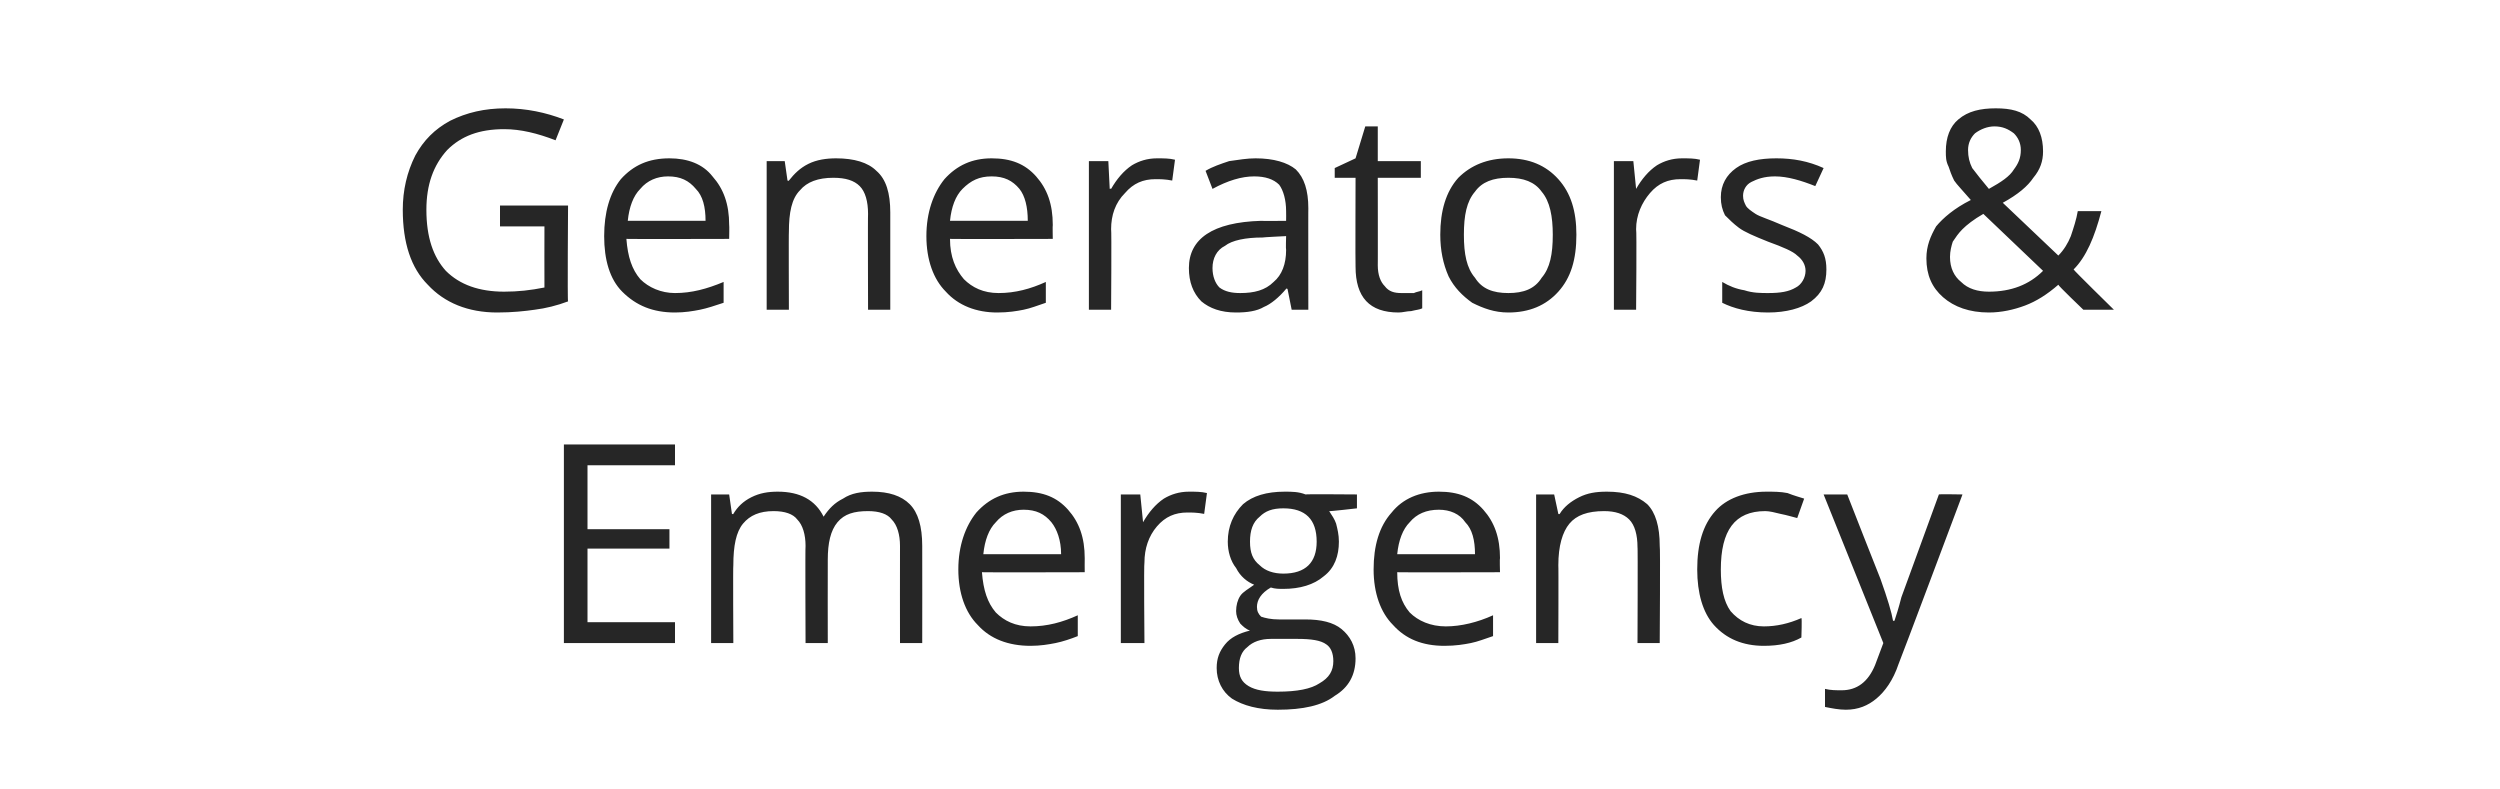
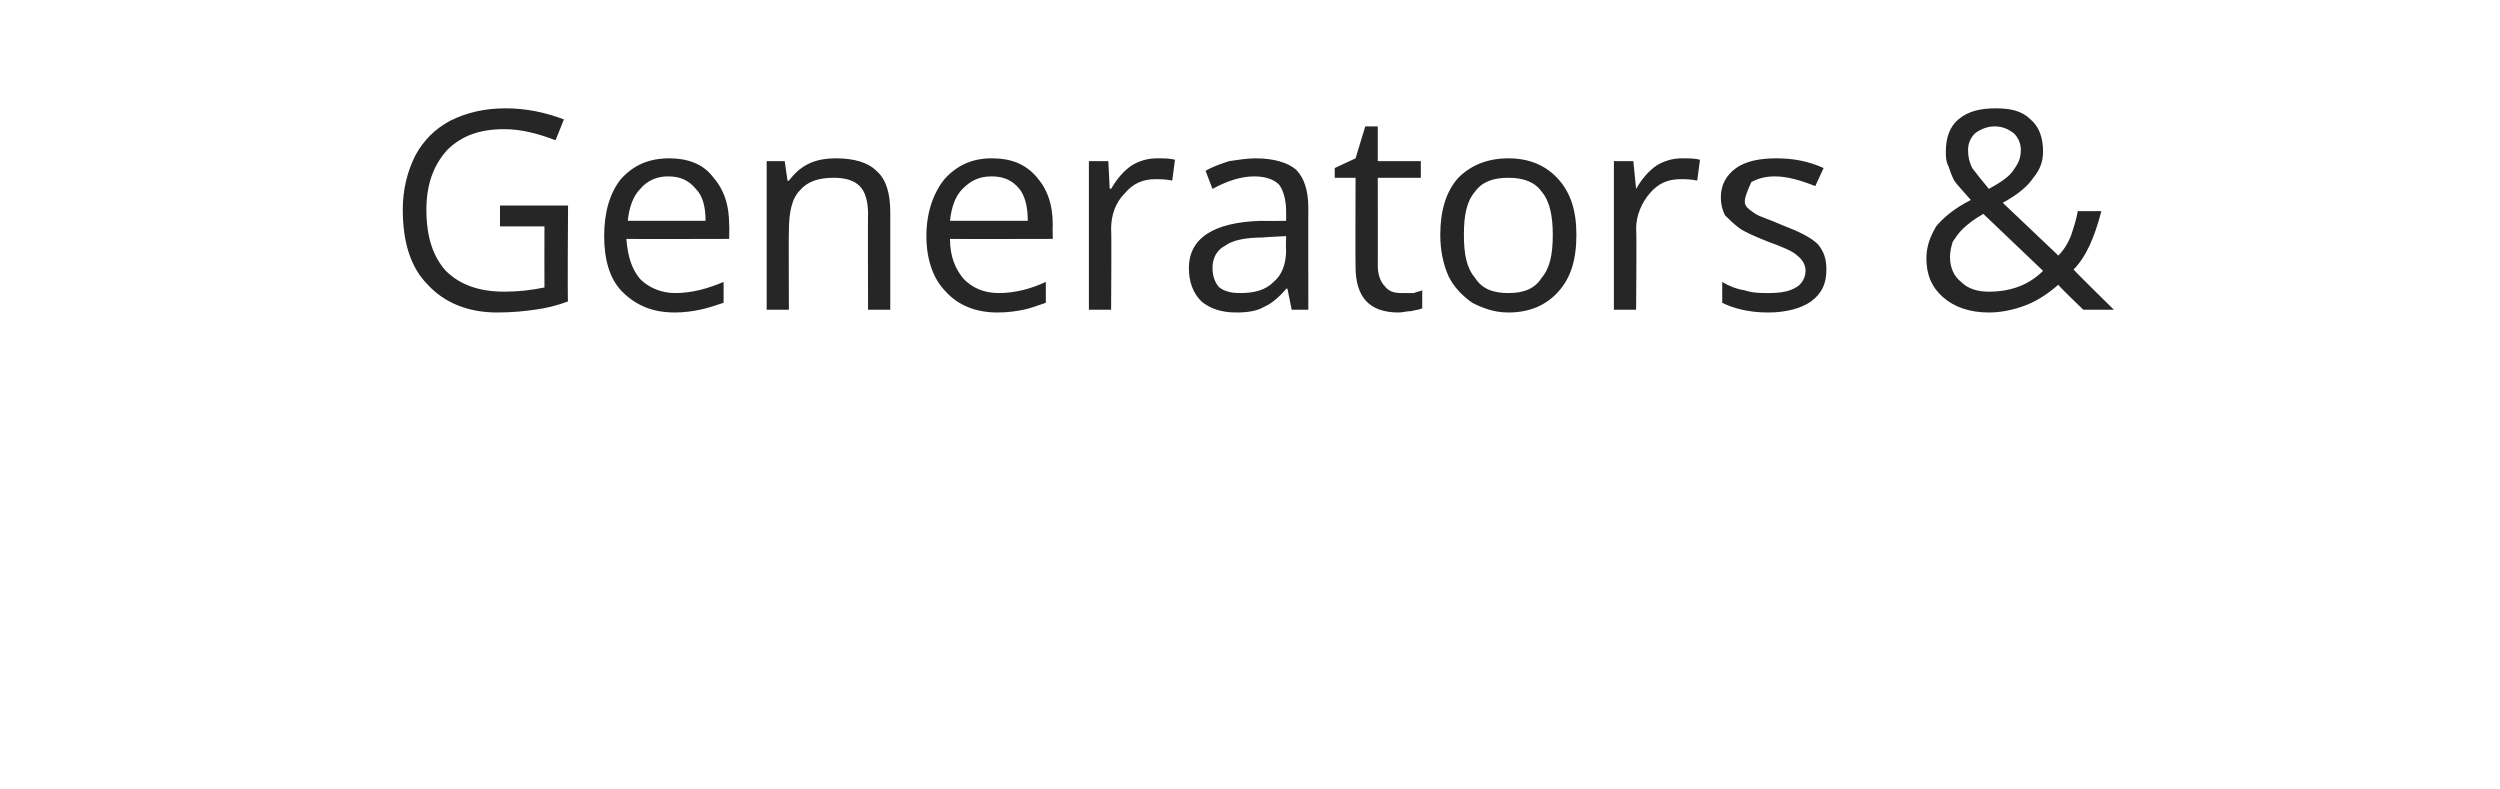
<svg xmlns="http://www.w3.org/2000/svg" version="1.1" width="180px" height="56.8px" viewBox="0 -8 180 56.8" style="top:-8px">
  <desc>Generators &amp; Emergency</desc>
  <defs />
  <g id="Polygon62100">
-     <path d="M 48.6 38.3 L 40.6 38.3 L 40.6 24 L 48.6 24 L 48.6 25.5 L 42.3 25.5 L 42.3 30.1 L 48.2 30.1 L 48.2 31.5 L 42.3 31.5 L 42.3 36.8 L 48.6 36.8 L 48.6 38.3 Z M 64.8 38.3 C 64.8 38.3 64.79 31.31 64.8 31.3 C 64.8 30.5 64.6 29.8 64.2 29.4 C 63.9 29 63.3 28.8 62.5 28.8 C 61.5 28.8 60.8 29 60.3 29.6 C 59.8 30.2 59.6 31.1 59.6 32.3 C 59.59 32.3 59.6 38.3 59.6 38.3 L 58 38.3 C 58 38.3 57.97 31.31 58 31.3 C 58 30.5 57.8 29.8 57.4 29.4 C 57.1 29 56.5 28.8 55.7 28.8 C 54.7 28.8 54 29.1 53.5 29.7 C 53 30.3 52.8 31.3 52.8 32.7 C 52.77 32.66 52.8 38.3 52.8 38.3 L 51.2 38.3 L 51.2 27.6 L 52.5 27.6 L 52.7 29 C 52.7 29 52.81 29.04 52.8 29 C 53.1 28.5 53.5 28.1 54.1 27.8 C 54.7 27.5 55.3 27.4 56 27.4 C 57.6 27.4 58.7 28 59.3 29.2 C 59.3 29.2 59.3 29.2 59.3 29.2 C 59.7 28.6 60.1 28.2 60.7 27.9 C 61.3 27.5 62 27.4 62.8 27.4 C 64 27.4 64.9 27.7 65.5 28.3 C 66.1 28.9 66.4 29.9 66.4 31.3 C 66.41 31.29 66.4 38.3 66.4 38.3 L 64.8 38.3 Z M 74.2 38.5 C 72.6 38.5 71.3 38 70.4 37 C 69.5 36.1 69 34.7 69 33 C 69 31.3 69.5 29.9 70.3 28.9 C 71.2 27.9 72.3 27.4 73.7 27.4 C 75.1 27.4 76.1 27.8 76.9 28.7 C 77.7 29.6 78.1 30.7 78.1 32.2 C 78.09 32.19 78.1 33.2 78.1 33.2 C 78.1 33.2 70.72 33.22 70.7 33.2 C 70.8 34.5 71.1 35.4 71.7 36.1 C 72.3 36.7 73.1 37.1 74.2 37.1 C 75.4 37.1 76.5 36.8 77.6 36.3 C 77.6 36.3 77.6 37.8 77.6 37.8 C 77.1 38 76.5 38.2 76 38.3 C 75.5 38.4 74.9 38.5 74.2 38.5 Z M 73.7 28.7 C 72.9 28.7 72.2 29 71.7 29.6 C 71.2 30.1 70.9 30.9 70.8 31.9 C 70.8 31.9 76.4 31.9 76.4 31.9 C 76.4 30.9 76.1 30.1 75.7 29.6 C 75.2 29 74.6 28.7 73.7 28.7 Z M 85.6 27.4 C 86.1 27.4 86.5 27.4 86.9 27.5 C 86.9 27.5 86.7 29 86.7 29 C 86.2 28.9 85.8 28.9 85.5 28.9 C 84.6 28.9 83.9 29.2 83.3 29.9 C 82.7 30.6 82.4 31.5 82.4 32.5 C 82.35 32.54 82.4 38.3 82.4 38.3 L 80.7 38.3 L 80.7 27.6 L 82.1 27.6 L 82.3 29.6 C 82.3 29.6 82.33 29.56 82.3 29.6 C 82.7 28.9 83.2 28.3 83.8 27.9 C 84.3 27.6 84.9 27.4 85.6 27.4 Z M 97.7 27.6 L 97.7 28.6 C 97.7 28.6 95.71 28.83 95.7 28.8 C 95.9 29.1 96.1 29.4 96.2 29.7 C 96.3 30.1 96.4 30.5 96.4 31 C 96.4 32 96.1 32.9 95.3 33.5 C 94.6 34.1 93.6 34.4 92.4 34.4 C 92.1 34.4 91.8 34.4 91.5 34.3 C 90.8 34.7 90.5 35.2 90.5 35.7 C 90.5 36 90.6 36.2 90.8 36.4 C 91.1 36.5 91.5 36.6 92.1 36.6 C 92.1 36.6 94 36.6 94 36.6 C 95.1 36.6 96 36.8 96.6 37.3 C 97.2 37.8 97.6 38.5 97.6 39.4 C 97.6 40.6 97.1 41.5 96.1 42.1 C 95.2 42.8 93.8 43.1 92 43.1 C 90.6 43.1 89.5 42.8 88.7 42.3 C 88 41.8 87.6 41 87.6 40.1 C 87.6 39.4 87.8 38.9 88.2 38.4 C 88.6 37.9 89.2 37.6 90 37.4 C 89.7 37.3 89.5 37.1 89.3 36.9 C 89.1 36.6 89 36.3 89 36 C 89 35.6 89.1 35.2 89.3 34.9 C 89.5 34.6 89.9 34.4 90.3 34.1 C 89.8 33.9 89.3 33.5 89 32.9 C 88.6 32.4 88.4 31.7 88.4 31 C 88.4 29.9 88.8 29 89.5 28.3 C 90.2 27.7 91.2 27.4 92.5 27.4 C 93 27.4 93.5 27.4 94 27.6 C 93.99 27.57 97.7 27.6 97.7 27.6 Z M 89.2 40.1 C 89.2 40.7 89.4 41.1 89.9 41.4 C 90.4 41.7 91.1 41.8 92 41.8 C 93.4 41.8 94.4 41.6 95 41.2 C 95.7 40.8 96 40.3 96 39.6 C 96 39 95.8 38.6 95.5 38.4 C 95.1 38.1 94.4 38 93.4 38 C 93.4 38 91.5 38 91.5 38 C 90.8 38 90.2 38.2 89.8 38.6 C 89.4 38.9 89.2 39.4 89.2 40.1 Z M 90 31 C 90 31.8 90.2 32.3 90.7 32.7 C 91.1 33.1 91.7 33.3 92.4 33.3 C 94 33.3 94.8 32.5 94.8 31 C 94.8 29.4 94 28.6 92.4 28.6 C 91.6 28.6 91.1 28.8 90.7 29.2 C 90.2 29.6 90 30.2 90 31 Z M 104 38.5 C 102.4 38.5 101.2 38 100.3 37 C 99.4 36.1 98.9 34.7 98.9 33 C 98.9 31.3 99.3 29.9 100.2 28.9 C 101 27.9 102.2 27.4 103.6 27.4 C 105 27.4 106 27.8 106.8 28.7 C 107.6 29.6 108 30.7 108 32.2 C 107.97 32.19 108 33.2 108 33.2 C 108 33.2 100.59 33.22 100.6 33.2 C 100.6 34.5 100.9 35.4 101.5 36.1 C 102.1 36.7 103 37.1 104.1 37.1 C 105.2 37.1 106.4 36.8 107.5 36.3 C 107.5 36.3 107.5 37.8 107.5 37.8 C 106.9 38 106.4 38.2 105.9 38.3 C 105.4 38.4 104.8 38.5 104 38.5 Z M 103.6 28.7 C 102.7 28.7 102 29 101.5 29.6 C 101 30.1 100.7 30.9 100.6 31.9 C 100.6 31.9 106.2 31.9 106.2 31.9 C 106.2 30.9 106 30.1 105.5 29.6 C 105.1 29 104.4 28.7 103.6 28.7 Z M 117.9 38.3 C 117.9 38.3 117.93 31.35 117.9 31.4 C 117.9 30.5 117.7 29.8 117.3 29.4 C 116.9 29 116.3 28.8 115.5 28.8 C 114.3 28.8 113.5 29.1 113 29.7 C 112.5 30.3 112.2 31.3 112.2 32.7 C 112.22 32.66 112.2 38.3 112.2 38.3 L 110.6 38.3 L 110.6 27.6 L 111.9 27.6 L 112.2 29 C 112.2 29 112.26 29.04 112.3 29 C 112.6 28.5 113.1 28.1 113.7 27.8 C 114.3 27.5 114.9 27.4 115.7 27.4 C 117 27.4 117.9 27.7 118.6 28.3 C 119.2 28.9 119.5 29.9 119.5 31.3 C 119.55 31.29 119.5 38.3 119.5 38.3 L 117.9 38.3 Z M 129.7 37.9 C 129 38.3 128.1 38.5 127 38.5 C 125.5 38.5 124.3 38 123.4 37 C 122.6 36.1 122.2 34.7 122.2 33 C 122.2 31.2 122.6 29.8 123.5 28.8 C 124.3 27.9 125.6 27.4 127.2 27.4 C 127.7 27.4 128.2 27.4 128.7 27.5 C 129.2 27.7 129.6 27.8 129.9 27.9 C 129.9 27.9 129.4 29.3 129.4 29.3 C 129 29.2 128.7 29.1 128.2 29 C 127.8 28.9 127.4 28.8 127.1 28.8 C 124.9 28.8 123.9 30.2 123.9 33 C 123.9 34.3 124.1 35.3 124.6 36 C 125.2 36.7 126 37.1 127 37.1 C 127.9 37.1 128.8 36.9 129.7 36.5 C 129.75 36.48 129.7 37.9 129.7 37.9 C 129.7 37.9 129.75 37.92 129.7 37.9 Z M 131.3 27.6 L 133 27.6 C 133 27.6 135.38 33.68 135.4 33.7 C 135.9 35.1 136.2 36.1 136.3 36.7 C 136.3 36.7 136.4 36.7 136.4 36.7 C 136.5 36.4 136.7 35.8 136.9 35 C 137.2 34.2 138.1 31.7 139.6 27.6 C 139.6 27.57 141.3 27.6 141.3 27.6 C 141.3 27.6 136.74 39.76 136.7 39.8 C 136.3 41 135.7 41.8 135.1 42.3 C 134.5 42.8 133.8 43.1 132.9 43.1 C 132.4 43.1 131.9 43 131.4 42.9 C 131.4 42.9 131.4 41.6 131.4 41.6 C 131.8 41.7 132.2 41.7 132.6 41.7 C 133.7 41.7 134.5 41.1 135 39.9 C 135.02 39.86 135.6 38.3 135.6 38.3 L 131.3 27.6 Z " stroke="none" fill="#262626" />
-   </g>
+     </g>
  <g id="Polygon62099">
-     <path d="M 36 6.8 L 40.9 6.8 C 40.9 6.8 40.85 13.74 40.9 13.7 C 40.1 14 39.3 14.2 38.5 14.3 C 37.8 14.4 36.9 14.5 35.8 14.5 C 33.7 14.5 32 13.8 30.8 12.5 C 29.6 11.3 29 9.5 29 7.1 C 29 5.7 29.3 4.4 29.9 3.2 C 30.5 2.1 31.3 1.3 32.4 0.7 C 33.6 0.1 34.9 -0.2 36.4 -0.2 C 37.9 -0.2 39.3 0.1 40.6 0.6 C 40.6 0.6 40 2.1 40 2.1 C 38.7 1.6 37.5 1.3 36.3 1.3 C 34.5 1.3 33.2 1.8 32.2 2.8 C 31.2 3.9 30.7 5.3 30.7 7.1 C 30.7 9.1 31.2 10.5 32.1 11.5 C 33.1 12.5 34.5 13 36.3 13 C 37.3 13 38.2 12.9 39.2 12.7 C 39.19 12.68 39.2 8.3 39.2 8.3 L 36 8.3 L 36 6.8 Z M 48.6 14.5 C 47 14.5 45.8 14 44.8 13 C 43.9 12.1 43.5 10.7 43.5 9 C 43.5 7.3 43.9 5.9 44.7 4.9 C 45.6 3.9 46.7 3.4 48.2 3.4 C 49.5 3.4 50.6 3.8 51.3 4.7 C 52.1 5.6 52.5 6.7 52.5 8.2 C 52.52 8.19 52.5 9.2 52.5 9.2 C 52.5 9.2 45.15 9.22 45.1 9.2 C 45.2 10.5 45.5 11.4 46.1 12.1 C 46.7 12.7 47.6 13.1 48.6 13.1 C 49.8 13.1 50.9 12.8 52.1 12.3 C 52.1 12.3 52.1 13.8 52.1 13.8 C 51.5 14 50.9 14.2 50.4 14.3 C 49.9 14.4 49.3 14.5 48.6 14.5 Z M 48.1 4.7 C 47.3 4.7 46.6 5 46.1 5.6 C 45.6 6.1 45.3 6.9 45.2 7.9 C 45.2 7.9 50.8 7.9 50.8 7.9 C 50.8 6.9 50.6 6.1 50.1 5.6 C 49.6 5 49 4.7 48.1 4.7 Z M 62.5 14.3 C 62.5 14.3 62.48 7.35 62.5 7.4 C 62.5 6.5 62.3 5.8 61.9 5.4 C 61.5 5 60.9 4.8 60 4.8 C 58.9 4.8 58.1 5.1 57.6 5.7 C 57 6.3 56.8 7.3 56.8 8.7 C 56.78 8.66 56.8 14.3 56.8 14.3 L 55.2 14.3 L 55.2 3.6 L 56.5 3.6 L 56.7 5 C 56.7 5 56.82 5.04 56.8 5 C 57.2 4.5 57.6 4.1 58.2 3.8 C 58.8 3.5 59.5 3.4 60.2 3.4 C 61.5 3.4 62.5 3.7 63.1 4.3 C 63.8 4.9 64.1 5.9 64.1 7.3 C 64.1 7.29 64.1 14.3 64.1 14.3 L 62.5 14.3 Z M 71.8 14.5 C 70.3 14.5 69 14 68.1 13 C 67.2 12.1 66.7 10.7 66.7 9 C 66.7 7.3 67.2 5.9 68 4.9 C 68.9 3.9 70 3.4 71.4 3.4 C 72.8 3.4 73.8 3.8 74.6 4.7 C 75.4 5.6 75.8 6.7 75.8 8.2 C 75.78 8.19 75.8 9.2 75.8 9.2 C 75.8 9.2 68.41 9.22 68.4 9.2 C 68.4 10.5 68.8 11.4 69.4 12.1 C 70 12.7 70.8 13.1 71.9 13.1 C 73.1 13.1 74.2 12.8 75.3 12.3 C 75.3 12.3 75.3 13.8 75.3 13.8 C 74.7 14 74.2 14.2 73.7 14.3 C 73.2 14.4 72.6 14.5 71.8 14.5 Z M 71.4 4.7 C 70.5 4.7 69.9 5 69.3 5.6 C 68.8 6.1 68.5 6.9 68.4 7.9 C 68.4 7.9 74 7.9 74 7.9 C 74 6.9 73.8 6.1 73.4 5.6 C 72.9 5 72.3 4.7 71.4 4.7 Z M 83.3 3.4 C 83.8 3.4 84.2 3.4 84.6 3.5 C 84.6 3.5 84.4 5 84.4 5 C 83.9 4.9 83.5 4.9 83.2 4.9 C 82.3 4.9 81.6 5.2 81 5.9 C 80.3 6.6 80 7.5 80 8.5 C 80.04 8.54 80 14.3 80 14.3 L 78.4 14.3 L 78.4 3.6 L 79.8 3.6 L 79.9 5.6 C 79.9 5.6 80.02 5.56 80 5.6 C 80.4 4.9 80.9 4.3 81.5 3.9 C 82 3.6 82.6 3.4 83.3 3.4 Z M 93 14.3 L 92.7 12.8 C 92.7 12.8 92.59 12.75 92.6 12.8 C 92.1 13.4 91.5 13.9 91 14.1 C 90.5 14.4 89.8 14.5 89 14.5 C 87.9 14.5 87.1 14.2 86.5 13.7 C 85.9 13.1 85.6 12.3 85.6 11.3 C 85.6 9.2 87.3 8 90.8 7.9 C 90.79 7.92 92.6 7.9 92.6 7.9 C 92.6 7.9 92.61 7.2 92.6 7.2 C 92.6 6.4 92.4 5.7 92.1 5.3 C 91.7 4.9 91.1 4.7 90.3 4.7 C 89.4 4.7 88.4 5 87.3 5.6 C 87.3 5.6 86.8 4.3 86.8 4.3 C 87.3 4 87.9 3.8 88.5 3.6 C 89.2 3.5 89.8 3.4 90.4 3.4 C 91.7 3.4 92.7 3.7 93.3 4.2 C 93.9 4.8 94.2 5.7 94.2 7 C 94.19 6.97 94.2 14.3 94.2 14.3 L 93 14.3 Z M 89.3 13.1 C 90.3 13.1 91.1 12.9 91.7 12.3 C 92.3 11.8 92.6 11 92.6 10 C 92.57 9.98 92.6 9 92.6 9 C 92.6 9 90.95 9.08 90.9 9.1 C 89.7 9.1 88.7 9.3 88.2 9.7 C 87.6 10 87.3 10.6 87.3 11.3 C 87.3 11.9 87.5 12.4 87.8 12.7 C 88.2 13 88.7 13.1 89.3 13.1 Z M 100.9 13.1 C 101.2 13.1 101.5 13.1 101.8 13.1 C 102 13 102.2 13 102.4 12.9 C 102.4 12.9 102.4 14.2 102.4 14.2 C 102.2 14.3 102 14.3 101.6 14.4 C 101.3 14.4 101 14.5 100.7 14.5 C 98.6 14.5 97.6 13.4 97.6 11.2 C 97.58 11.2 97.6 4.8 97.6 4.8 L 96.1 4.8 L 96.1 4.1 L 97.6 3.4 L 98.3 1.1 L 99.2 1.1 L 99.2 3.6 L 102.3 3.6 L 102.3 4.8 L 99.2 4.8 C 99.2 4.8 99.21 11.13 99.2 11.1 C 99.2 11.8 99.4 12.3 99.7 12.6 C 100 13 100.4 13.1 100.9 13.1 Z M 113.5 8.9 C 113.5 10.7 113.1 12 112.2 13 C 111.3 14 110.1 14.5 108.6 14.5 C 107.6 14.5 106.8 14.2 106 13.8 C 105.3 13.3 104.7 12.7 104.3 11.9 C 103.9 11 103.7 10 103.7 8.9 C 103.7 7.2 104.1 5.8 105 4.8 C 105.9 3.9 107.1 3.4 108.6 3.4 C 110.1 3.4 111.3 3.9 112.2 4.9 C 113.1 5.9 113.5 7.2 113.5 8.9 Z M 105.4 8.9 C 105.4 10.3 105.6 11.3 106.2 12 C 106.7 12.8 107.5 13.1 108.6 13.1 C 109.7 13.1 110.5 12.8 111 12 C 111.6 11.3 111.8 10.3 111.8 8.9 C 111.8 7.6 111.6 6.5 111 5.8 C 110.5 5.1 109.7 4.8 108.6 4.8 C 107.5 4.8 106.7 5.1 106.2 5.8 C 105.6 6.5 105.4 7.5 105.4 8.9 Z M 121.1 3.4 C 121.6 3.4 122 3.4 122.4 3.5 C 122.4 3.5 122.2 5 122.2 5 C 121.7 4.9 121.3 4.9 121 4.9 C 120.1 4.9 119.4 5.2 118.8 5.9 C 118.2 6.6 117.8 7.5 117.8 8.5 C 117.85 8.54 117.8 14.3 117.8 14.3 L 116.2 14.3 L 116.2 3.6 L 117.6 3.6 L 117.8 5.6 C 117.8 5.6 117.83 5.56 117.8 5.6 C 118.2 4.9 118.7 4.3 119.3 3.9 C 119.8 3.6 120.4 3.4 121.1 3.4 Z M 131.5 11.4 C 131.5 12.4 131.2 13.1 130.4 13.7 C 129.7 14.2 128.6 14.5 127.3 14.5 C 125.9 14.5 124.8 14.2 124 13.8 C 124 13.8 124 12.3 124 12.3 C 124.5 12.6 125 12.8 125.6 12.9 C 126.2 13.1 126.8 13.1 127.3 13.1 C 128.2 13.1 128.8 13 129.3 12.7 C 129.7 12.5 130 12 130 11.5 C 130 11.1 129.8 10.7 129.4 10.4 C 129.1 10.1 128.4 9.8 127.3 9.4 C 126.3 9 125.6 8.7 125.2 8.4 C 124.8 8.1 124.5 7.8 124.2 7.5 C 124 7.1 123.9 6.7 123.9 6.2 C 123.9 5.3 124.3 4.6 125 4.1 C 125.7 3.6 126.7 3.4 127.9 3.4 C 129.1 3.4 130.2 3.6 131.3 4.1 C 131.3 4.1 130.7 5.4 130.7 5.4 C 129.7 5 128.7 4.7 127.8 4.7 C 127 4.7 126.5 4.9 126.1 5.1 C 125.7 5.3 125.5 5.7 125.5 6.1 C 125.5 6.4 125.6 6.6 125.7 6.8 C 125.8 7 126.1 7.2 126.4 7.4 C 126.7 7.6 127.4 7.8 128.3 8.2 C 129.6 8.7 130.4 9.1 130.9 9.6 C 131.3 10.1 131.5 10.6 131.5 11.4 Z M 141.7 2.8 C 141.7 3.3 141.8 3.7 142 4.1 C 142.3 4.5 142.7 5 143.2 5.6 C 144.1 5.1 144.7 4.7 145 4.2 C 145.3 3.8 145.5 3.4 145.5 2.8 C 145.5 2.3 145.3 1.9 145 1.6 C 144.6 1.3 144.2 1.1 143.6 1.1 C 143.1 1.1 142.6 1.3 142.2 1.6 C 141.9 1.9 141.7 2.3 141.7 2.8 Z M 143.2 13 C 144.8 13 146.1 12.5 147.1 11.5 C 147.1 11.5 142.8 7.4 142.8 7.4 C 142.1 7.8 141.6 8.2 141.3 8.5 C 141 8.8 140.8 9.1 140.6 9.4 C 140.5 9.7 140.4 10.1 140.4 10.5 C 140.4 11.3 140.7 11.9 141.2 12.3 C 141.7 12.8 142.4 13 143.2 13 Z M 138.7 10.6 C 138.7 9.7 139 9 139.4 8.3 C 139.9 7.7 140.7 7 141.9 6.4 C 141.3 5.7 140.9 5.3 140.7 5 C 140.5 4.6 140.4 4.3 140.3 4 C 140.1 3.6 140.1 3.3 140.1 2.9 C 140.1 1.9 140.4 1.1 141 0.6 C 141.7 0 142.6 -0.2 143.7 -0.2 C 144.8 -0.2 145.6 0 146.2 0.6 C 146.8 1.1 147.1 1.9 147.1 2.9 C 147.1 3.6 146.9 4.2 146.4 4.8 C 146 5.4 145.3 6 144.2 6.6 C 144.2 6.6 148.2 10.4 148.2 10.4 C 148.6 10 148.9 9.5 149.1 9 C 149.3 8.4 149.5 7.8 149.6 7.2 C 149.6 7.2 151.3 7.2 151.3 7.2 C 150.8 9.1 150.2 10.5 149.3 11.4 C 149.28 11.44 152.2 14.3 152.2 14.3 L 150 14.3 C 150 14.3 148.16 12.54 148.2 12.5 C 147.4 13.2 146.6 13.7 145.8 14 C 145 14.3 144.1 14.5 143.2 14.5 C 141.8 14.5 140.7 14.1 139.9 13.4 C 139.1 12.7 138.7 11.8 138.7 10.6 Z " stroke="none" fill="#262626" />
+     <path d="M 36 6.8 L 40.9 6.8 C 40.9 6.8 40.85 13.74 40.9 13.7 C 40.1 14 39.3 14.2 38.5 14.3 C 37.8 14.4 36.9 14.5 35.8 14.5 C 33.7 14.5 32 13.8 30.8 12.5 C 29.6 11.3 29 9.5 29 7.1 C 29 5.7 29.3 4.4 29.9 3.2 C 30.5 2.1 31.3 1.3 32.4 0.7 C 33.6 0.1 34.9 -0.2 36.4 -0.2 C 37.9 -0.2 39.3 0.1 40.6 0.6 C 40.6 0.6 40 2.1 40 2.1 C 38.7 1.6 37.5 1.3 36.3 1.3 C 34.5 1.3 33.2 1.8 32.2 2.8 C 31.2 3.9 30.7 5.3 30.7 7.1 C 30.7 9.1 31.2 10.5 32.1 11.5 C 33.1 12.5 34.5 13 36.3 13 C 37.3 13 38.2 12.9 39.2 12.7 C 39.19 12.68 39.2 8.3 39.2 8.3 L 36 8.3 L 36 6.8 Z M 48.6 14.5 C 47 14.5 45.8 14 44.8 13 C 43.9 12.1 43.5 10.7 43.5 9 C 43.5 7.3 43.9 5.9 44.7 4.9 C 45.6 3.9 46.7 3.4 48.2 3.4 C 49.5 3.4 50.6 3.8 51.3 4.7 C 52.1 5.6 52.5 6.7 52.5 8.2 C 52.52 8.19 52.5 9.2 52.5 9.2 C 52.5 9.2 45.15 9.22 45.1 9.2 C 45.2 10.5 45.5 11.4 46.1 12.1 C 46.7 12.7 47.6 13.1 48.6 13.1 C 49.8 13.1 50.9 12.8 52.1 12.3 C 52.1 12.3 52.1 13.8 52.1 13.8 C 51.5 14 50.9 14.2 50.4 14.3 C 49.9 14.4 49.3 14.5 48.6 14.5 Z M 48.1 4.7 C 47.3 4.7 46.6 5 46.1 5.6 C 45.6 6.1 45.3 6.9 45.2 7.9 C 45.2 7.9 50.8 7.9 50.8 7.9 C 50.8 6.9 50.6 6.1 50.1 5.6 C 49.6 5 49 4.7 48.1 4.7 Z M 62.5 14.3 C 62.5 14.3 62.48 7.35 62.5 7.4 C 62.5 6.5 62.3 5.8 61.9 5.4 C 61.5 5 60.9 4.8 60 4.8 C 58.9 4.8 58.1 5.1 57.6 5.7 C 57 6.3 56.8 7.3 56.8 8.7 C 56.78 8.66 56.8 14.3 56.8 14.3 L 55.2 14.3 L 55.2 3.6 L 56.5 3.6 L 56.7 5 C 56.7 5 56.82 5.04 56.8 5 C 57.2 4.5 57.6 4.1 58.2 3.8 C 58.8 3.5 59.5 3.4 60.2 3.4 C 61.5 3.4 62.5 3.7 63.1 4.3 C 63.8 4.9 64.1 5.9 64.1 7.3 C 64.1 7.29 64.1 14.3 64.1 14.3 L 62.5 14.3 Z M 71.8 14.5 C 70.3 14.5 69 14 68.1 13 C 67.2 12.1 66.7 10.7 66.7 9 C 66.7 7.3 67.2 5.9 68 4.9 C 68.9 3.9 70 3.4 71.4 3.4 C 72.8 3.4 73.8 3.8 74.6 4.7 C 75.4 5.6 75.8 6.7 75.8 8.2 C 75.78 8.19 75.8 9.2 75.8 9.2 C 75.8 9.2 68.41 9.22 68.4 9.2 C 68.4 10.5 68.8 11.4 69.4 12.1 C 70 12.7 70.8 13.1 71.9 13.1 C 73.1 13.1 74.2 12.8 75.3 12.3 C 75.3 12.3 75.3 13.8 75.3 13.8 C 74.7 14 74.2 14.2 73.7 14.3 C 73.2 14.4 72.6 14.5 71.8 14.5 Z M 71.4 4.7 C 70.5 4.7 69.9 5 69.3 5.6 C 68.8 6.1 68.5 6.9 68.4 7.9 C 68.4 7.9 74 7.9 74 7.9 C 74 6.9 73.8 6.1 73.4 5.6 C 72.9 5 72.3 4.7 71.4 4.7 Z M 83.3 3.4 C 83.8 3.4 84.2 3.4 84.6 3.5 C 84.6 3.5 84.4 5 84.4 5 C 83.9 4.9 83.5 4.9 83.2 4.9 C 82.3 4.9 81.6 5.2 81 5.9 C 80.3 6.6 80 7.5 80 8.5 C 80.04 8.54 80 14.3 80 14.3 L 78.4 14.3 L 78.4 3.6 L 79.8 3.6 L 79.9 5.6 C 79.9 5.6 80.02 5.56 80 5.6 C 80.4 4.9 80.9 4.3 81.5 3.9 C 82 3.6 82.6 3.4 83.3 3.4 Z M 93 14.3 L 92.7 12.8 C 92.7 12.8 92.59 12.75 92.6 12.8 C 92.1 13.4 91.5 13.9 91 14.1 C 90.5 14.4 89.8 14.5 89 14.5 C 87.9 14.5 87.1 14.2 86.5 13.7 C 85.9 13.1 85.6 12.3 85.6 11.3 C 85.6 9.2 87.3 8 90.8 7.9 C 90.79 7.92 92.6 7.9 92.6 7.9 C 92.6 7.9 92.61 7.2 92.6 7.2 C 92.6 6.4 92.4 5.7 92.1 5.3 C 91.7 4.9 91.1 4.7 90.3 4.7 C 89.4 4.7 88.4 5 87.3 5.6 C 87.3 5.6 86.8 4.3 86.8 4.3 C 87.3 4 87.9 3.8 88.5 3.6 C 89.2 3.5 89.8 3.4 90.4 3.4 C 91.7 3.4 92.7 3.7 93.3 4.2 C 93.9 4.8 94.2 5.7 94.2 7 C 94.19 6.97 94.2 14.3 94.2 14.3 L 93 14.3 Z M 89.3 13.1 C 90.3 13.1 91.1 12.9 91.7 12.3 C 92.3 11.8 92.6 11 92.6 10 C 92.57 9.98 92.6 9 92.6 9 C 92.6 9 90.95 9.08 90.9 9.1 C 89.7 9.1 88.7 9.3 88.2 9.7 C 87.6 10 87.3 10.6 87.3 11.3 C 87.3 11.9 87.5 12.4 87.8 12.7 C 88.2 13 88.7 13.1 89.3 13.1 Z M 100.9 13.1 C 101.2 13.1 101.5 13.1 101.8 13.1 C 102 13 102.2 13 102.4 12.9 C 102.4 12.9 102.4 14.2 102.4 14.2 C 102.2 14.3 102 14.3 101.6 14.4 C 101.3 14.4 101 14.5 100.7 14.5 C 98.6 14.5 97.6 13.4 97.6 11.2 C 97.58 11.2 97.6 4.8 97.6 4.8 L 96.1 4.8 L 96.1 4.1 L 97.6 3.4 L 98.3 1.1 L 99.2 1.1 L 99.2 3.6 L 102.3 3.6 L 102.3 4.8 L 99.2 4.8 C 99.2 4.8 99.21 11.13 99.2 11.1 C 99.2 11.8 99.4 12.3 99.7 12.6 C 100 13 100.4 13.1 100.9 13.1 Z M 113.5 8.9 C 113.5 10.7 113.1 12 112.2 13 C 111.3 14 110.1 14.5 108.6 14.5 C 107.6 14.5 106.8 14.2 106 13.8 C 105.3 13.3 104.7 12.7 104.3 11.9 C 103.9 11 103.7 10 103.7 8.9 C 103.7 7.2 104.1 5.8 105 4.8 C 105.9 3.9 107.1 3.4 108.6 3.4 C 110.1 3.4 111.3 3.9 112.2 4.9 C 113.1 5.9 113.5 7.2 113.5 8.9 Z M 105.4 8.9 C 105.4 10.3 105.6 11.3 106.2 12 C 106.7 12.8 107.5 13.1 108.6 13.1 C 109.7 13.1 110.5 12.8 111 12 C 111.6 11.3 111.8 10.3 111.8 8.9 C 111.8 7.6 111.6 6.5 111 5.8 C 110.5 5.1 109.7 4.8 108.6 4.8 C 107.5 4.8 106.7 5.1 106.2 5.8 C 105.6 6.5 105.4 7.5 105.4 8.9 Z M 121.1 3.4 C 121.6 3.4 122 3.4 122.4 3.5 C 122.4 3.5 122.2 5 122.2 5 C 121.7 4.9 121.3 4.9 121 4.9 C 120.1 4.9 119.4 5.2 118.8 5.9 C 118.2 6.6 117.8 7.5 117.8 8.5 C 117.85 8.54 117.8 14.3 117.8 14.3 L 116.2 14.3 L 116.2 3.6 L 117.6 3.6 L 117.8 5.6 C 117.8 5.6 117.83 5.56 117.8 5.6 C 118.2 4.9 118.7 4.3 119.3 3.9 C 119.8 3.6 120.4 3.4 121.1 3.4 Z M 131.5 11.4 C 131.5 12.4 131.2 13.1 130.4 13.7 C 129.7 14.2 128.6 14.5 127.3 14.5 C 125.9 14.5 124.8 14.2 124 13.8 C 124 13.8 124 12.3 124 12.3 C 124.5 12.6 125 12.8 125.6 12.9 C 126.2 13.1 126.8 13.1 127.3 13.1 C 128.2 13.1 128.8 13 129.3 12.7 C 129.7 12.5 130 12 130 11.5 C 130 11.1 129.8 10.7 129.4 10.4 C 129.1 10.1 128.4 9.8 127.3 9.4 C 126.3 9 125.6 8.7 125.2 8.4 C 124.8 8.1 124.5 7.8 124.2 7.5 C 124 7.1 123.9 6.7 123.9 6.2 C 123.9 5.3 124.3 4.6 125 4.1 C 125.7 3.6 126.7 3.4 127.9 3.4 C 129.1 3.4 130.2 3.6 131.3 4.1 C 131.3 4.1 130.7 5.4 130.7 5.4 C 129.7 5 128.7 4.7 127.8 4.7 C 127 4.7 126.5 4.9 126.1 5.1 C 125.5 6.4 125.6 6.6 125.7 6.8 C 125.8 7 126.1 7.2 126.4 7.4 C 126.7 7.6 127.4 7.8 128.3 8.2 C 129.6 8.7 130.4 9.1 130.9 9.6 C 131.3 10.1 131.5 10.6 131.5 11.4 Z M 141.7 2.8 C 141.7 3.3 141.8 3.7 142 4.1 C 142.3 4.5 142.7 5 143.2 5.6 C 144.1 5.1 144.7 4.7 145 4.2 C 145.3 3.8 145.5 3.4 145.5 2.8 C 145.5 2.3 145.3 1.9 145 1.6 C 144.6 1.3 144.2 1.1 143.6 1.1 C 143.1 1.1 142.6 1.3 142.2 1.6 C 141.9 1.9 141.7 2.3 141.7 2.8 Z M 143.2 13 C 144.8 13 146.1 12.5 147.1 11.5 C 147.1 11.5 142.8 7.4 142.8 7.4 C 142.1 7.8 141.6 8.2 141.3 8.5 C 141 8.8 140.8 9.1 140.6 9.4 C 140.5 9.7 140.4 10.1 140.4 10.5 C 140.4 11.3 140.7 11.9 141.2 12.3 C 141.7 12.8 142.4 13 143.2 13 Z M 138.7 10.6 C 138.7 9.7 139 9 139.4 8.3 C 139.9 7.7 140.7 7 141.9 6.4 C 141.3 5.7 140.9 5.3 140.7 5 C 140.5 4.6 140.4 4.3 140.3 4 C 140.1 3.6 140.1 3.3 140.1 2.9 C 140.1 1.9 140.4 1.1 141 0.6 C 141.7 0 142.6 -0.2 143.7 -0.2 C 144.8 -0.2 145.6 0 146.2 0.6 C 146.8 1.1 147.1 1.9 147.1 2.9 C 147.1 3.6 146.9 4.2 146.4 4.8 C 146 5.4 145.3 6 144.2 6.6 C 144.2 6.6 148.2 10.4 148.2 10.4 C 148.6 10 148.9 9.5 149.1 9 C 149.3 8.4 149.5 7.8 149.6 7.2 C 149.6 7.2 151.3 7.2 151.3 7.2 C 150.8 9.1 150.2 10.5 149.3 11.4 C 149.28 11.44 152.2 14.3 152.2 14.3 L 150 14.3 C 150 14.3 148.16 12.54 148.2 12.5 C 147.4 13.2 146.6 13.7 145.8 14 C 145 14.3 144.1 14.5 143.2 14.5 C 141.8 14.5 140.7 14.1 139.9 13.4 C 139.1 12.7 138.7 11.8 138.7 10.6 Z " stroke="none" fill="#262626" />
  </g>
</svg>